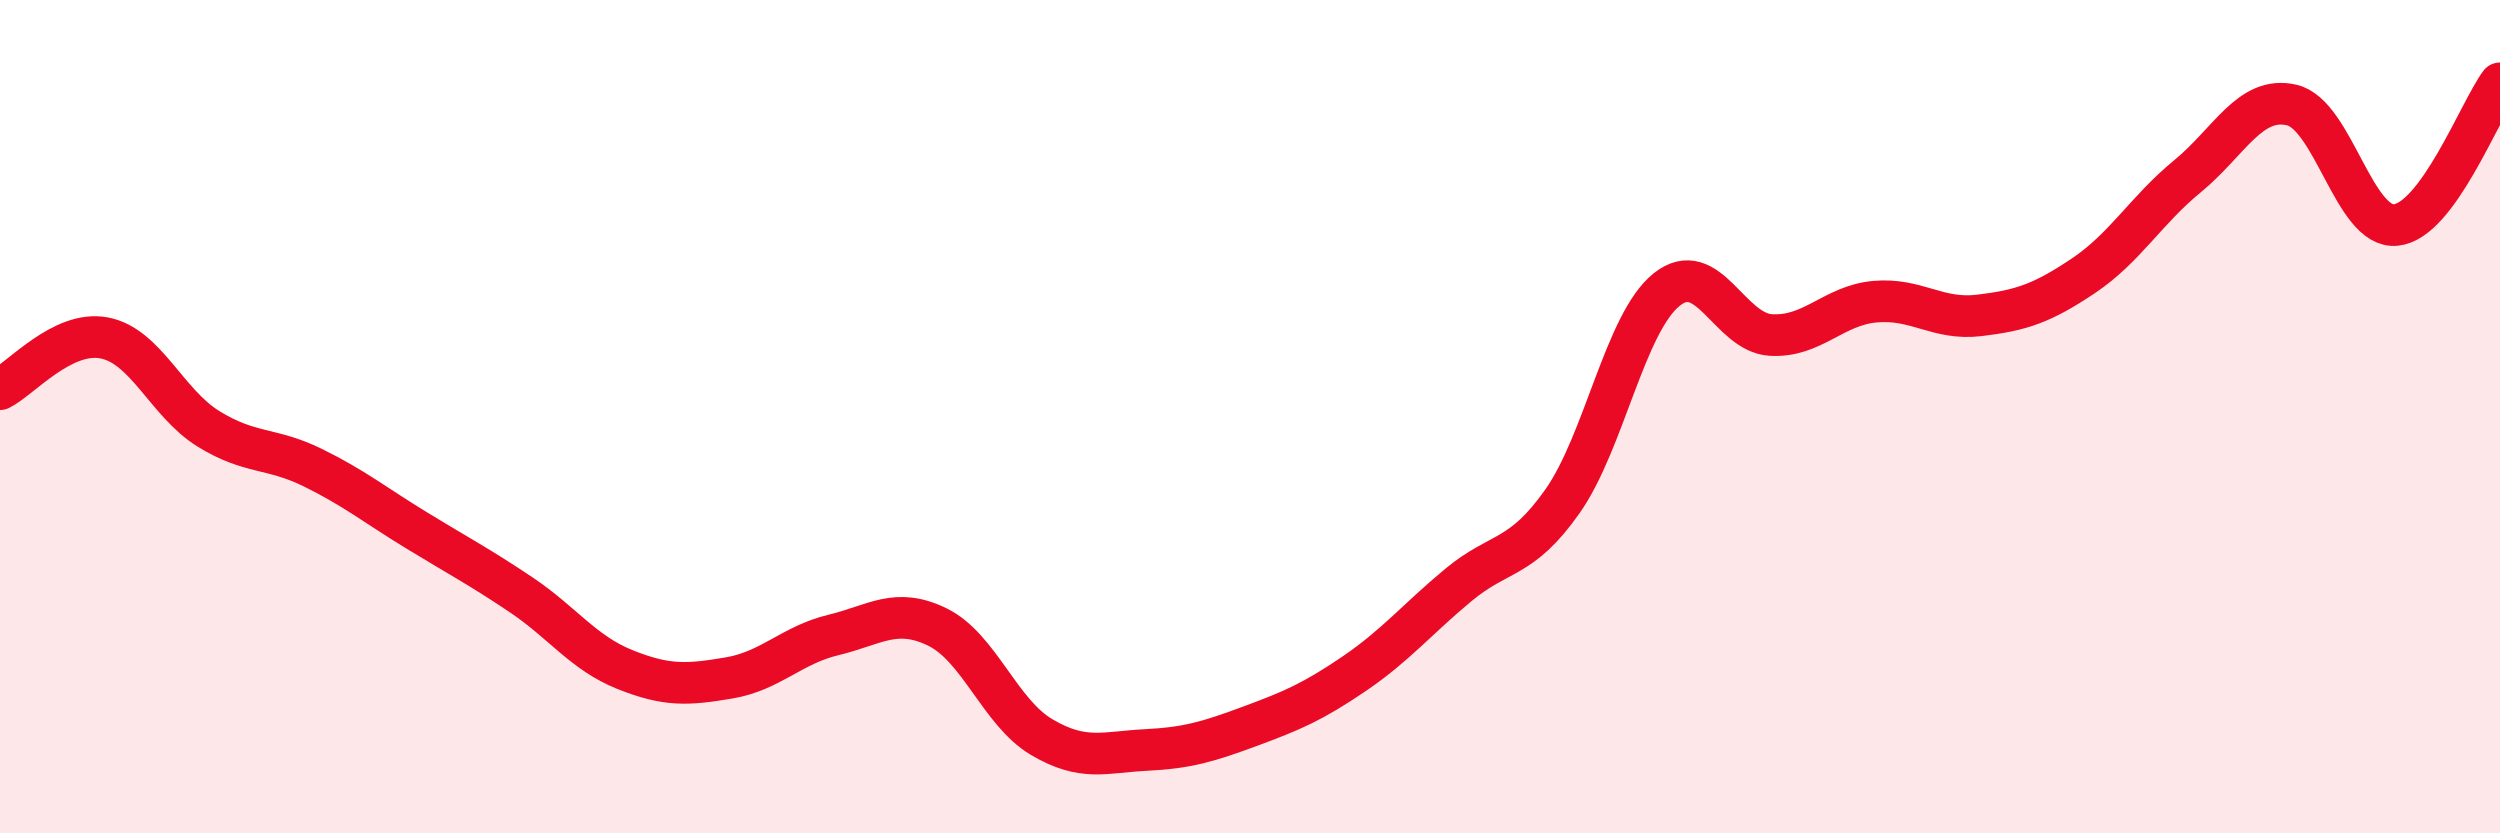
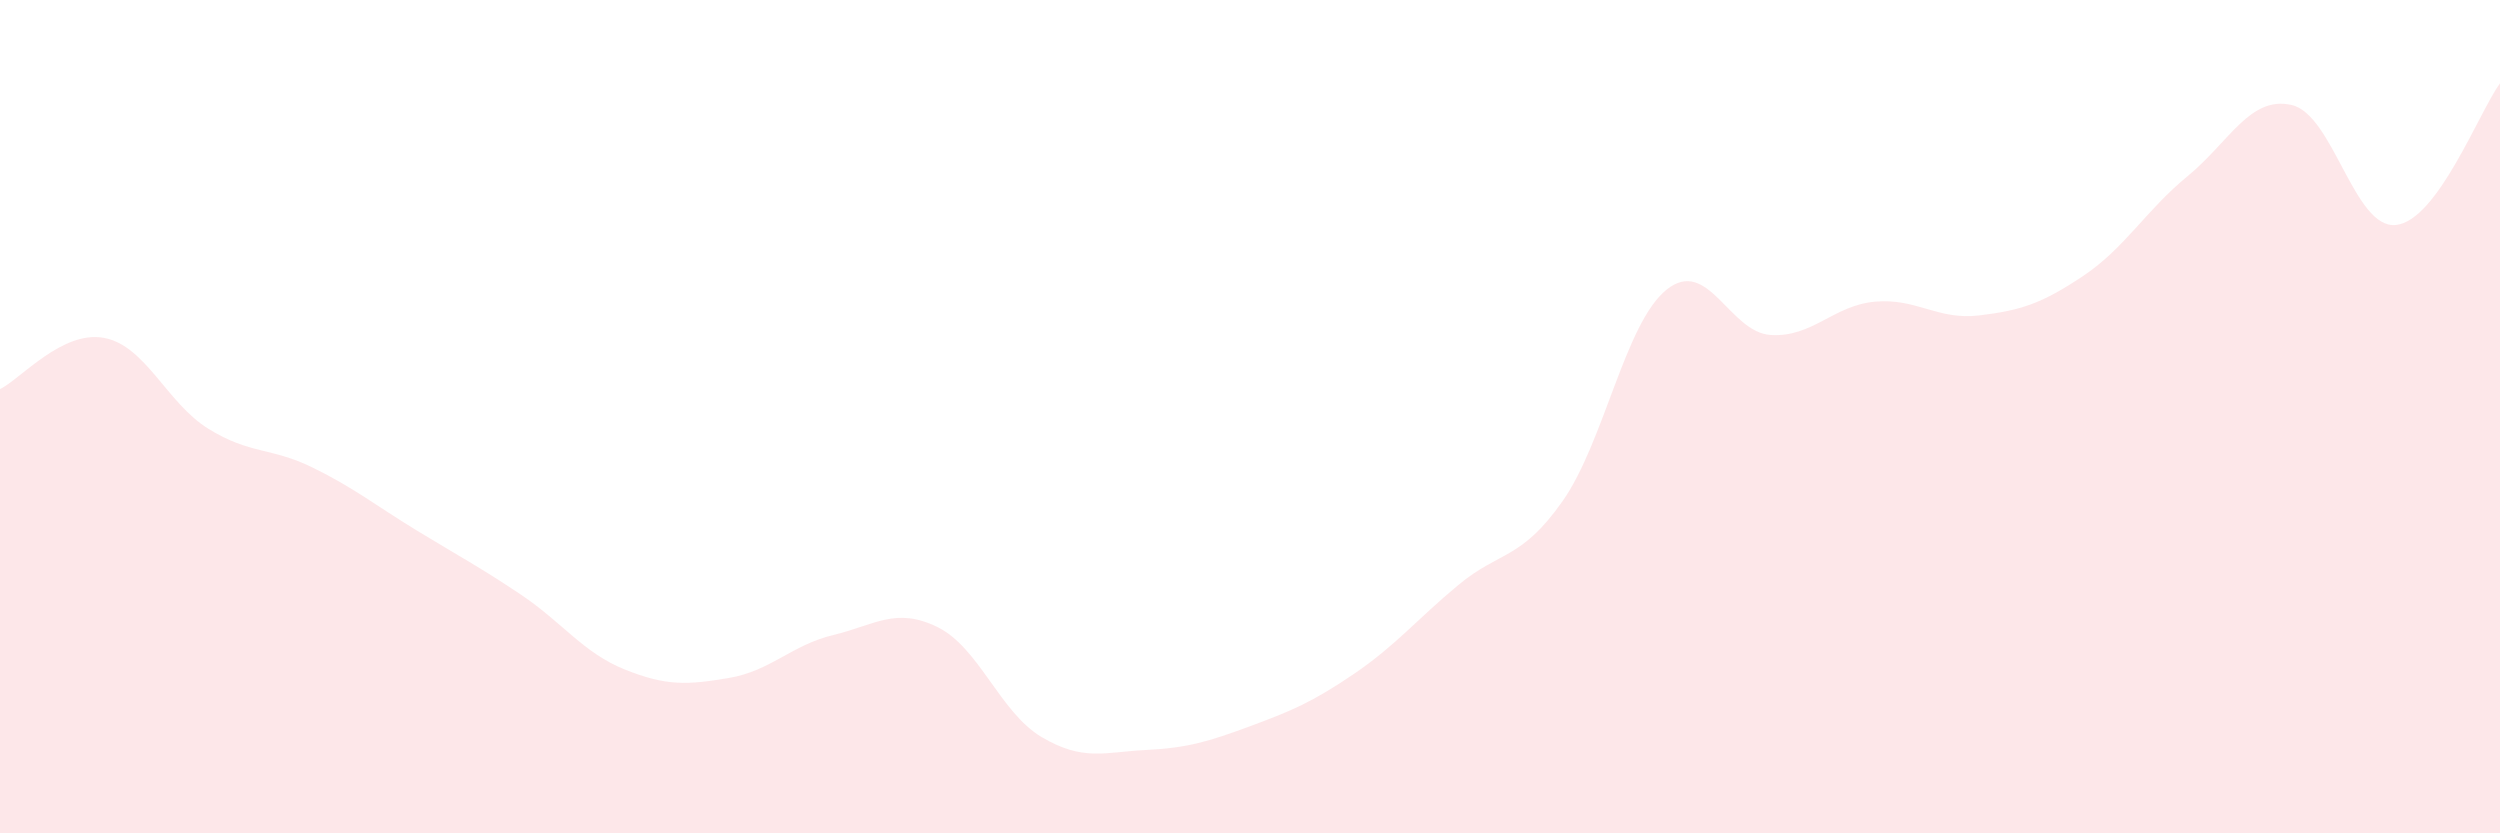
<svg xmlns="http://www.w3.org/2000/svg" width="60" height="20" viewBox="0 0 60 20">
  <path d="M 0,9.34 C 0.5,9.09 1.5,7.92 2.5,8.11 C 3.5,8.3 4,9.67 5,10.29 C 6,10.91 6.5,10.73 7.5,11.22 C 8.5,11.71 9,12.12 10,12.73 C 11,13.34 11.5,13.6 12.5,14.27 C 13.5,14.94 14,15.67 15,16.07 C 16,16.47 16.5,16.44 17.5,16.27 C 18.5,16.1 19,15.48 20,15.24 C 21,15 21.5,14.56 22.5,15.05 C 23.5,15.54 24,17.1 25,17.69 C 26,18.28 26.5,18.05 27.5,18 C 28.5,17.95 29,17.8 30,17.43 C 31,17.06 31.5,16.85 32.5,16.17 C 33.5,15.49 34,14.87 35,14.04 C 36,13.21 36.5,13.45 37.5,12.03 C 38.5,10.61 39,7.75 40,6.95 C 41,6.15 41.5,7.98 42.5,8.04 C 43.5,8.1 44,7.33 45,7.24 C 46,7.15 46.5,7.69 47.5,7.57 C 48.5,7.45 49,7.29 50,6.62 C 51,5.95 51.5,5.05 52.5,4.23 C 53.5,3.41 54,2.29 55,2.52 C 56,2.75 56.5,5.5 57.5,5.4 C 58.5,5.3 59.5,2.68 60,2L60 20L0 20Z" fill="#EB0A25" opacity="0.1" stroke-linecap="round" stroke-linejoin="round" />
-   <path d="M 0,9.34 C 0.5,9.09 1.5,7.92 2.5,8.11 C 3.5,8.3 4,9.67 5,10.29 C 6,10.91 6.5,10.73 7.5,11.22 C 8.5,11.71 9,12.12 10,12.73 C 11,13.34 11.5,13.6 12.5,14.27 C 13.5,14.94 14,15.67 15,16.07 C 16,16.47 16.5,16.44 17.5,16.27 C 18.5,16.1 19,15.48 20,15.24 C 21,15 21.5,14.56 22.5,15.05 C 23.5,15.54 24,17.1 25,17.69 C 26,18.28 26.5,18.05 27.5,18 C 28.5,17.95 29,17.8 30,17.43 C 31,17.06 31.5,16.85 32.5,16.17 C 33.5,15.49 34,14.87 35,14.04 C 36,13.21 36.5,13.45 37.5,12.03 C 38.5,10.61 39,7.75 40,6.95 C 41,6.15 41.5,7.98 42.5,8.04 C 43.5,8.1 44,7.33 45,7.24 C 46,7.15 46.5,7.69 47.5,7.57 C 48.5,7.45 49,7.29 50,6.62 C 51,5.95 51.5,5.05 52.5,4.23 C 53.5,3.41 54,2.29 55,2.52 C 56,2.75 56.5,5.5 57.5,5.4 C 58.5,5.3 59.5,2.68 60,2" stroke="#EB0A25" stroke-width="1" fill="none" stroke-linecap="round" stroke-linejoin="round" />
</svg>